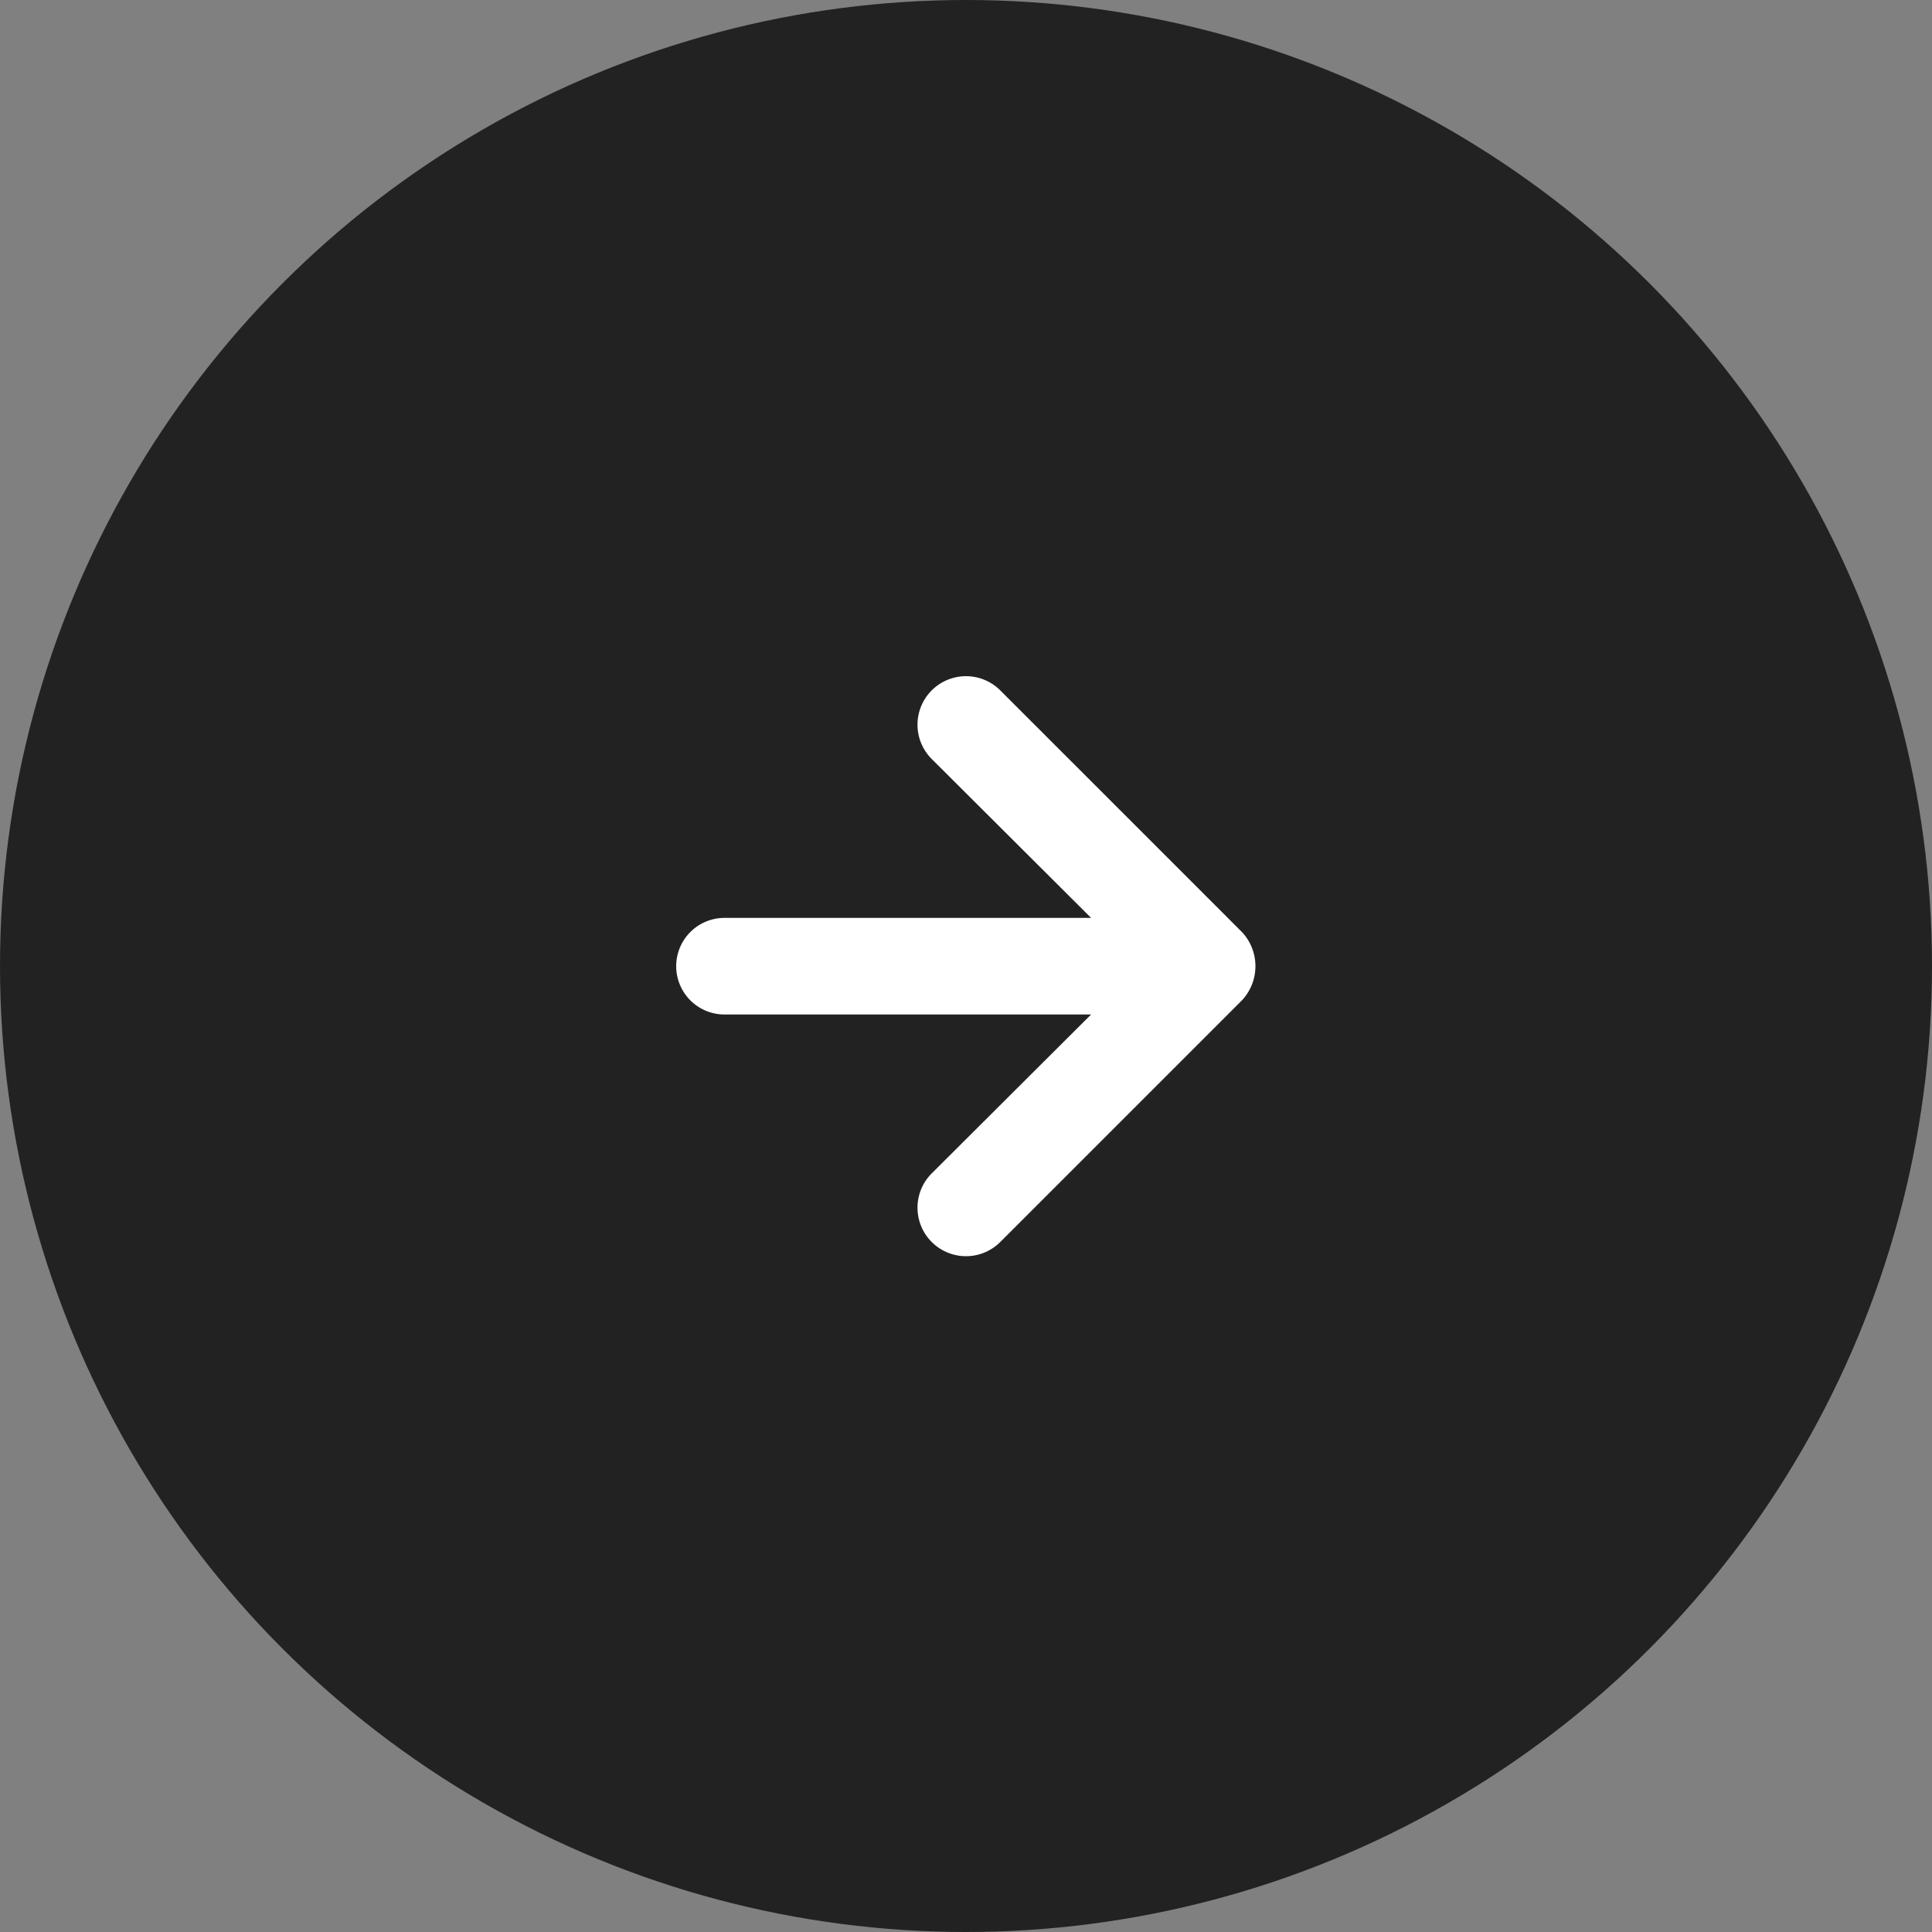
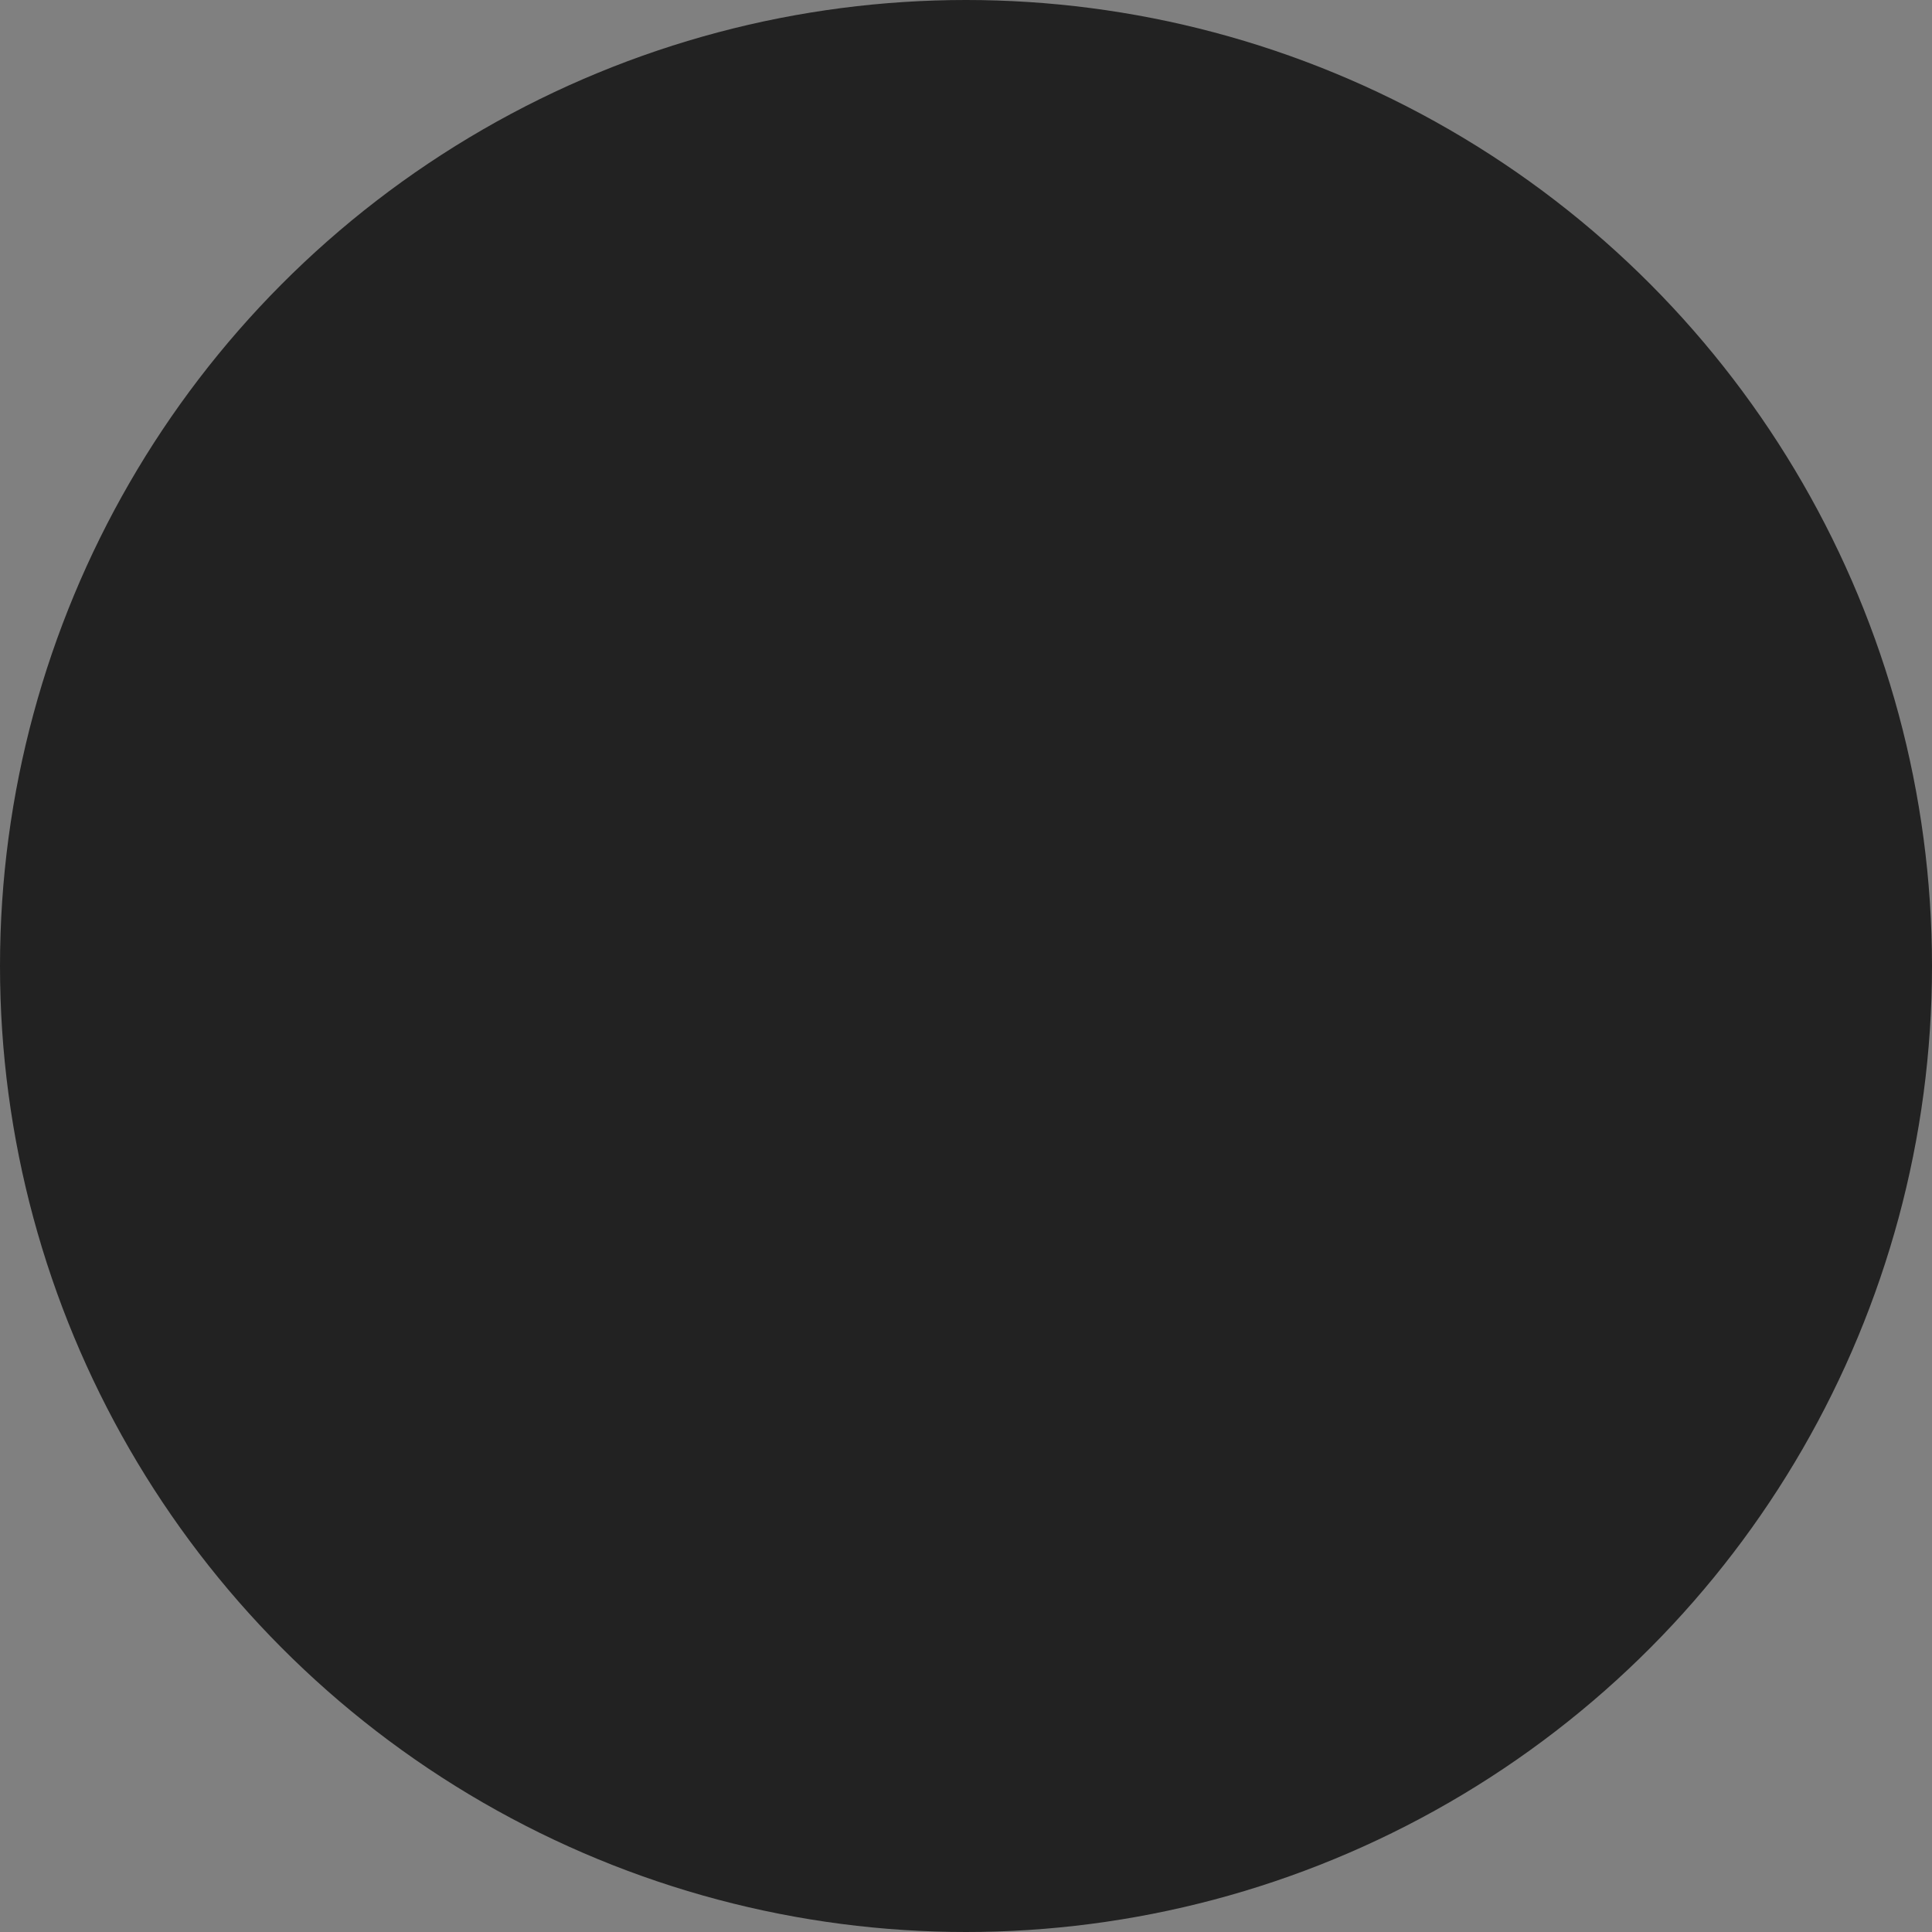
<svg xmlns="http://www.w3.org/2000/svg" id="コンポーネント_3_4" data-name="コンポーネント 3 – 4" width="40" height="40" viewBox="0 0 40 40">
  <rect x="0" y="0" width="40" height="40" fill="#808080" stroke="none" />
  <circle id="楕円形_2" data-name="楕円形 2" cx="20" cy="20" r="20" fill="#222" />
-   <path id="arrow-right" d="M17.92,11.62a1,1,0,0,0-.21-.33l-5-5a1,1,0,0,0-1.42,1.42L14.59,11H7a1,1,0,0,0,0,2h7.59l-3.3,3.29a1,1,0,1,0,1.42,1.42l5-5a1.034,1.034,0,0,0,.21-1.09Z" transform="translate(8 8.004)" fill="#fff" />
</svg>